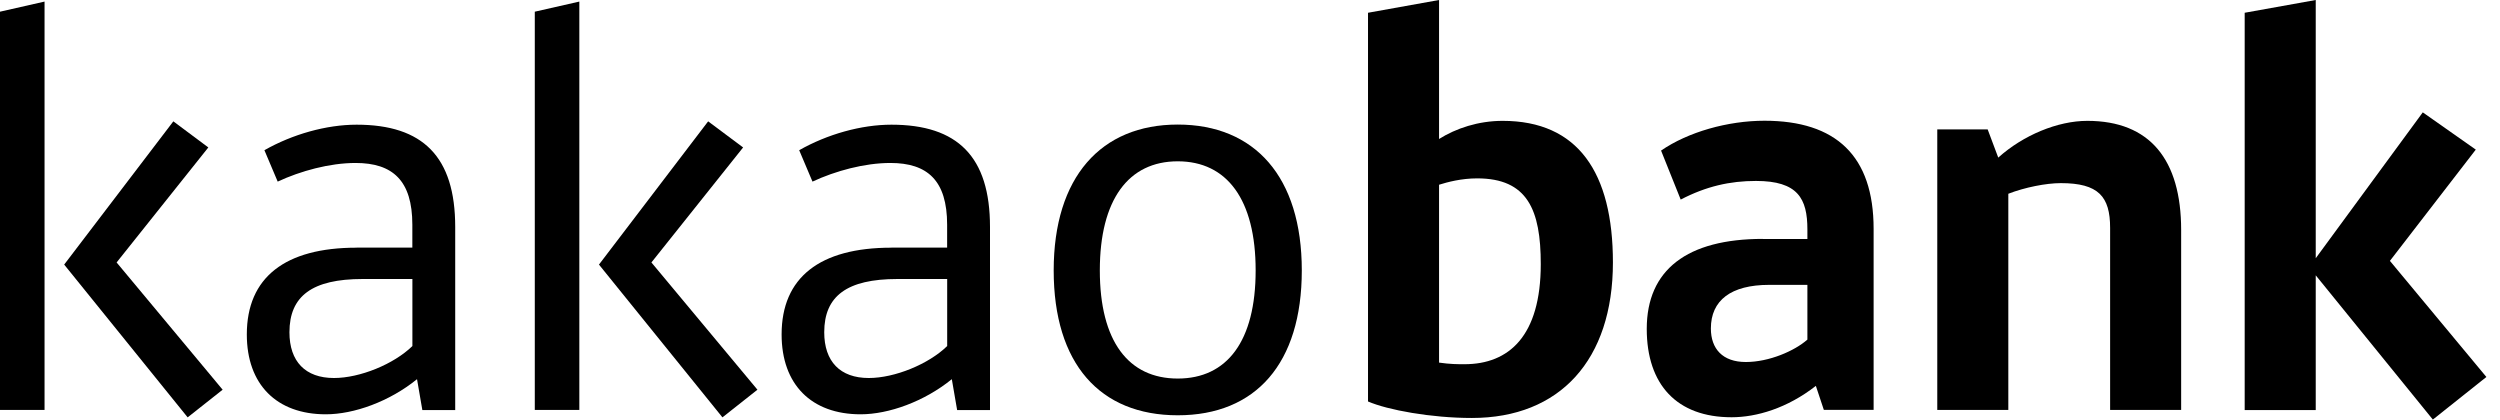
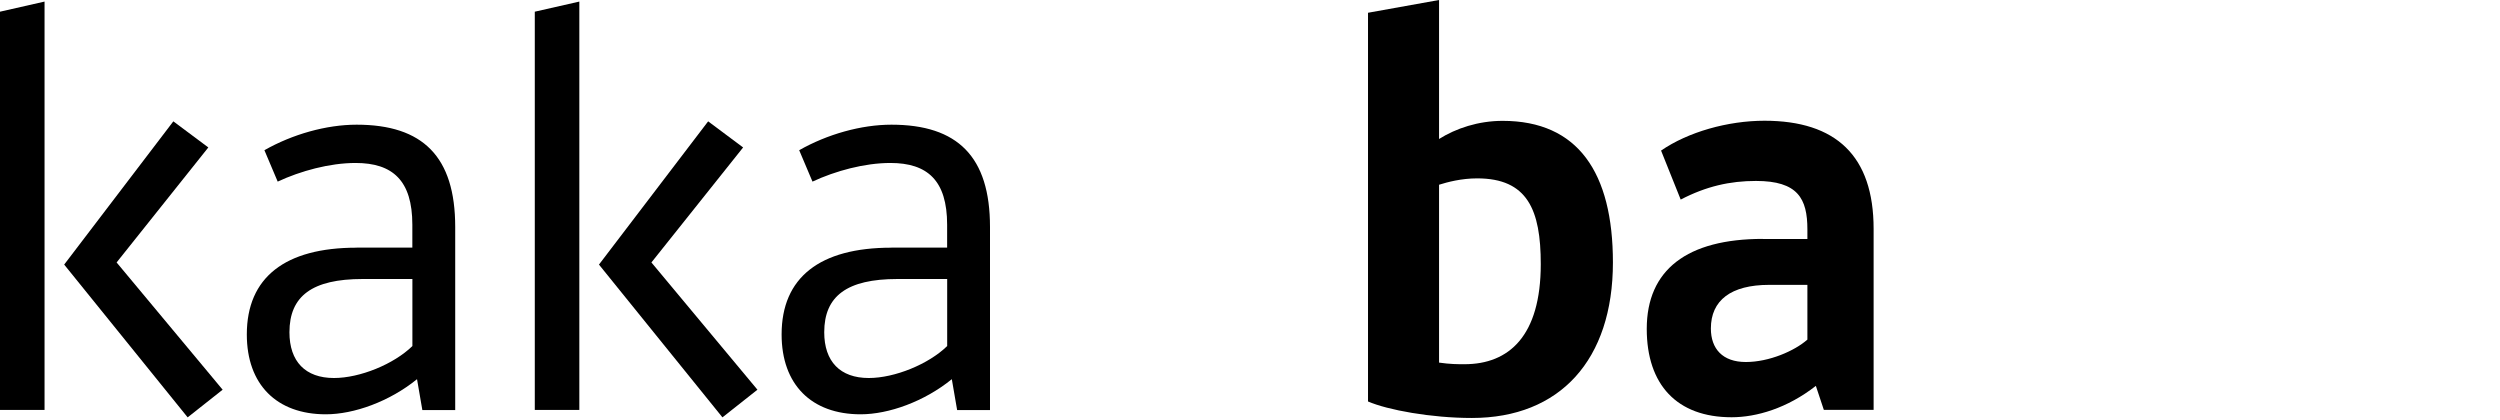
<svg xmlns="http://www.w3.org/2000/svg" width="143" height="24" viewBox="0 0 143 24" fill="none">
  <path d="M2.548 23.449H0V0.669L2.548 0.09V23.449ZM9.915 6.941L11.916 8.434L6.67 15.012L12.735 22.291L10.734 23.873L3.671 15.134L9.915 6.941Z" fill="black" />
  <path d="M20.403 14.163H23.586V12.854C23.586 10.325 22.462 9.322 20.34 9.322C18.854 9.322 17.187 9.779 15.884 10.388L15.124 8.592C16.732 7.678 18.67 7.132 20.399 7.132C24.188 7.132 26.038 8.961 26.038 12.98V23.455H24.158L23.854 21.689C22.279 22.968 20.245 23.698 18.637 23.698C15.818 23.698 14.118 21.991 14.118 19.13C14.118 15.87 16.302 14.167 20.396 14.167L20.403 14.163ZM23.589 19.797V15.959H20.741C17.859 15.959 16.556 16.932 16.556 19.005C16.556 20.679 17.466 21.622 19.103 21.622C20.59 21.622 22.528 20.83 23.589 19.794V19.797Z" fill="black" />
  <path d="M33.138 23.449H30.59V0.669L33.138 0.09V23.449ZM40.506 6.941L42.506 8.434L37.261 15.012L43.325 22.291L41.324 23.873L34.261 15.134L40.506 6.941Z" fill="black" />
  <path d="M50.993 14.163H54.176V12.854C54.176 10.325 53.053 9.322 50.931 9.322C49.444 9.322 47.777 9.779 46.474 10.388L45.714 8.592C47.322 7.678 49.26 7.132 50.989 7.132C54.778 7.132 56.628 8.961 56.628 12.98V23.455H54.748L54.444 21.689C52.869 22.968 50.835 23.698 49.227 23.698C46.408 23.698 44.708 21.991 44.708 19.13C44.708 15.87 46.892 14.167 50.986 14.167L50.993 14.163ZM54.179 19.797V15.959H51.331C48.449 15.959 47.146 16.932 47.146 19.005C47.146 20.679 48.056 21.622 49.694 21.622C51.18 21.622 53.118 20.83 54.179 19.794V19.797Z" fill="black" />
-   <path d="M74.463 15.469C74.463 20.797 71.823 23.754 67.367 23.754C62.91 23.754 60.271 20.801 60.271 15.469C60.271 10.137 62.969 7.125 67.367 7.125C71.765 7.125 74.463 10.108 74.463 15.469ZM62.91 15.469C62.91 19.521 64.547 21.653 67.367 21.653C70.186 21.653 71.823 19.521 71.823 15.469C71.823 11.417 70.186 9.227 67.367 9.227C64.547 9.227 62.91 11.421 62.91 15.469Z" fill="black" />
  <path d="M78.25 22.964V0.73L82.314 0V7.95C83.283 7.341 84.557 6.913 85.952 6.913C90.258 6.913 92.259 9.867 92.259 15.014C92.259 20.586 89.226 23.908 84.193 23.908C81.859 23.908 79.373 23.451 78.25 22.964ZM82.314 10.568V20.741C82.949 20.833 83.375 20.833 83.767 20.833C86.315 20.833 88.132 19.218 88.132 15.107C88.132 12.002 87.373 10.203 84.494 10.203C83.584 10.203 82.795 10.416 82.31 10.568H82.314Z" fill="black" />
  <path d="M100.835 13.672H103.383V13.123C103.383 11.357 102.836 10.35 100.442 10.35C98.956 10.35 97.594 10.656 96.136 11.416L95.013 8.613C96.558 7.548 98.835 6.906 100.927 6.906C105.02 6.906 107.171 8.916 107.171 13.09V23.443H104.323L103.867 22.072C102.23 23.351 100.472 23.867 99.047 23.867C95.923 23.867 94.194 22.009 94.194 18.812C94.194 15.431 96.5 13.665 100.835 13.665V13.672ZM103.383 19.432V16.294H101.199C99.014 16.294 97.862 17.175 97.862 18.79C97.862 19.948 98.53 20.707 99.862 20.707C101.195 20.707 102.652 20.07 103.379 19.428L103.383 19.432Z" fill="black" />
-   <path d="M110.812 7.4H113.694L114.3 9.015C115.724 7.735 117.696 6.913 119.395 6.913C122.975 6.913 124.762 9.136 124.762 13.155V23.45H120.699V13.034C120.699 11.238 120.03 10.475 117.879 10.475C117.031 10.475 115.816 10.718 114.876 11.083V23.447H110.812V7.4Z" fill="black" />
-   <path d="M136.703 14.922L142.221 21.563L139.159 24L132.46 15.748V23.454H128.396V0.73L132.46 0V14.771L138.583 6.427L141.615 8.558L136.703 14.922Z" fill="black" />
</svg>